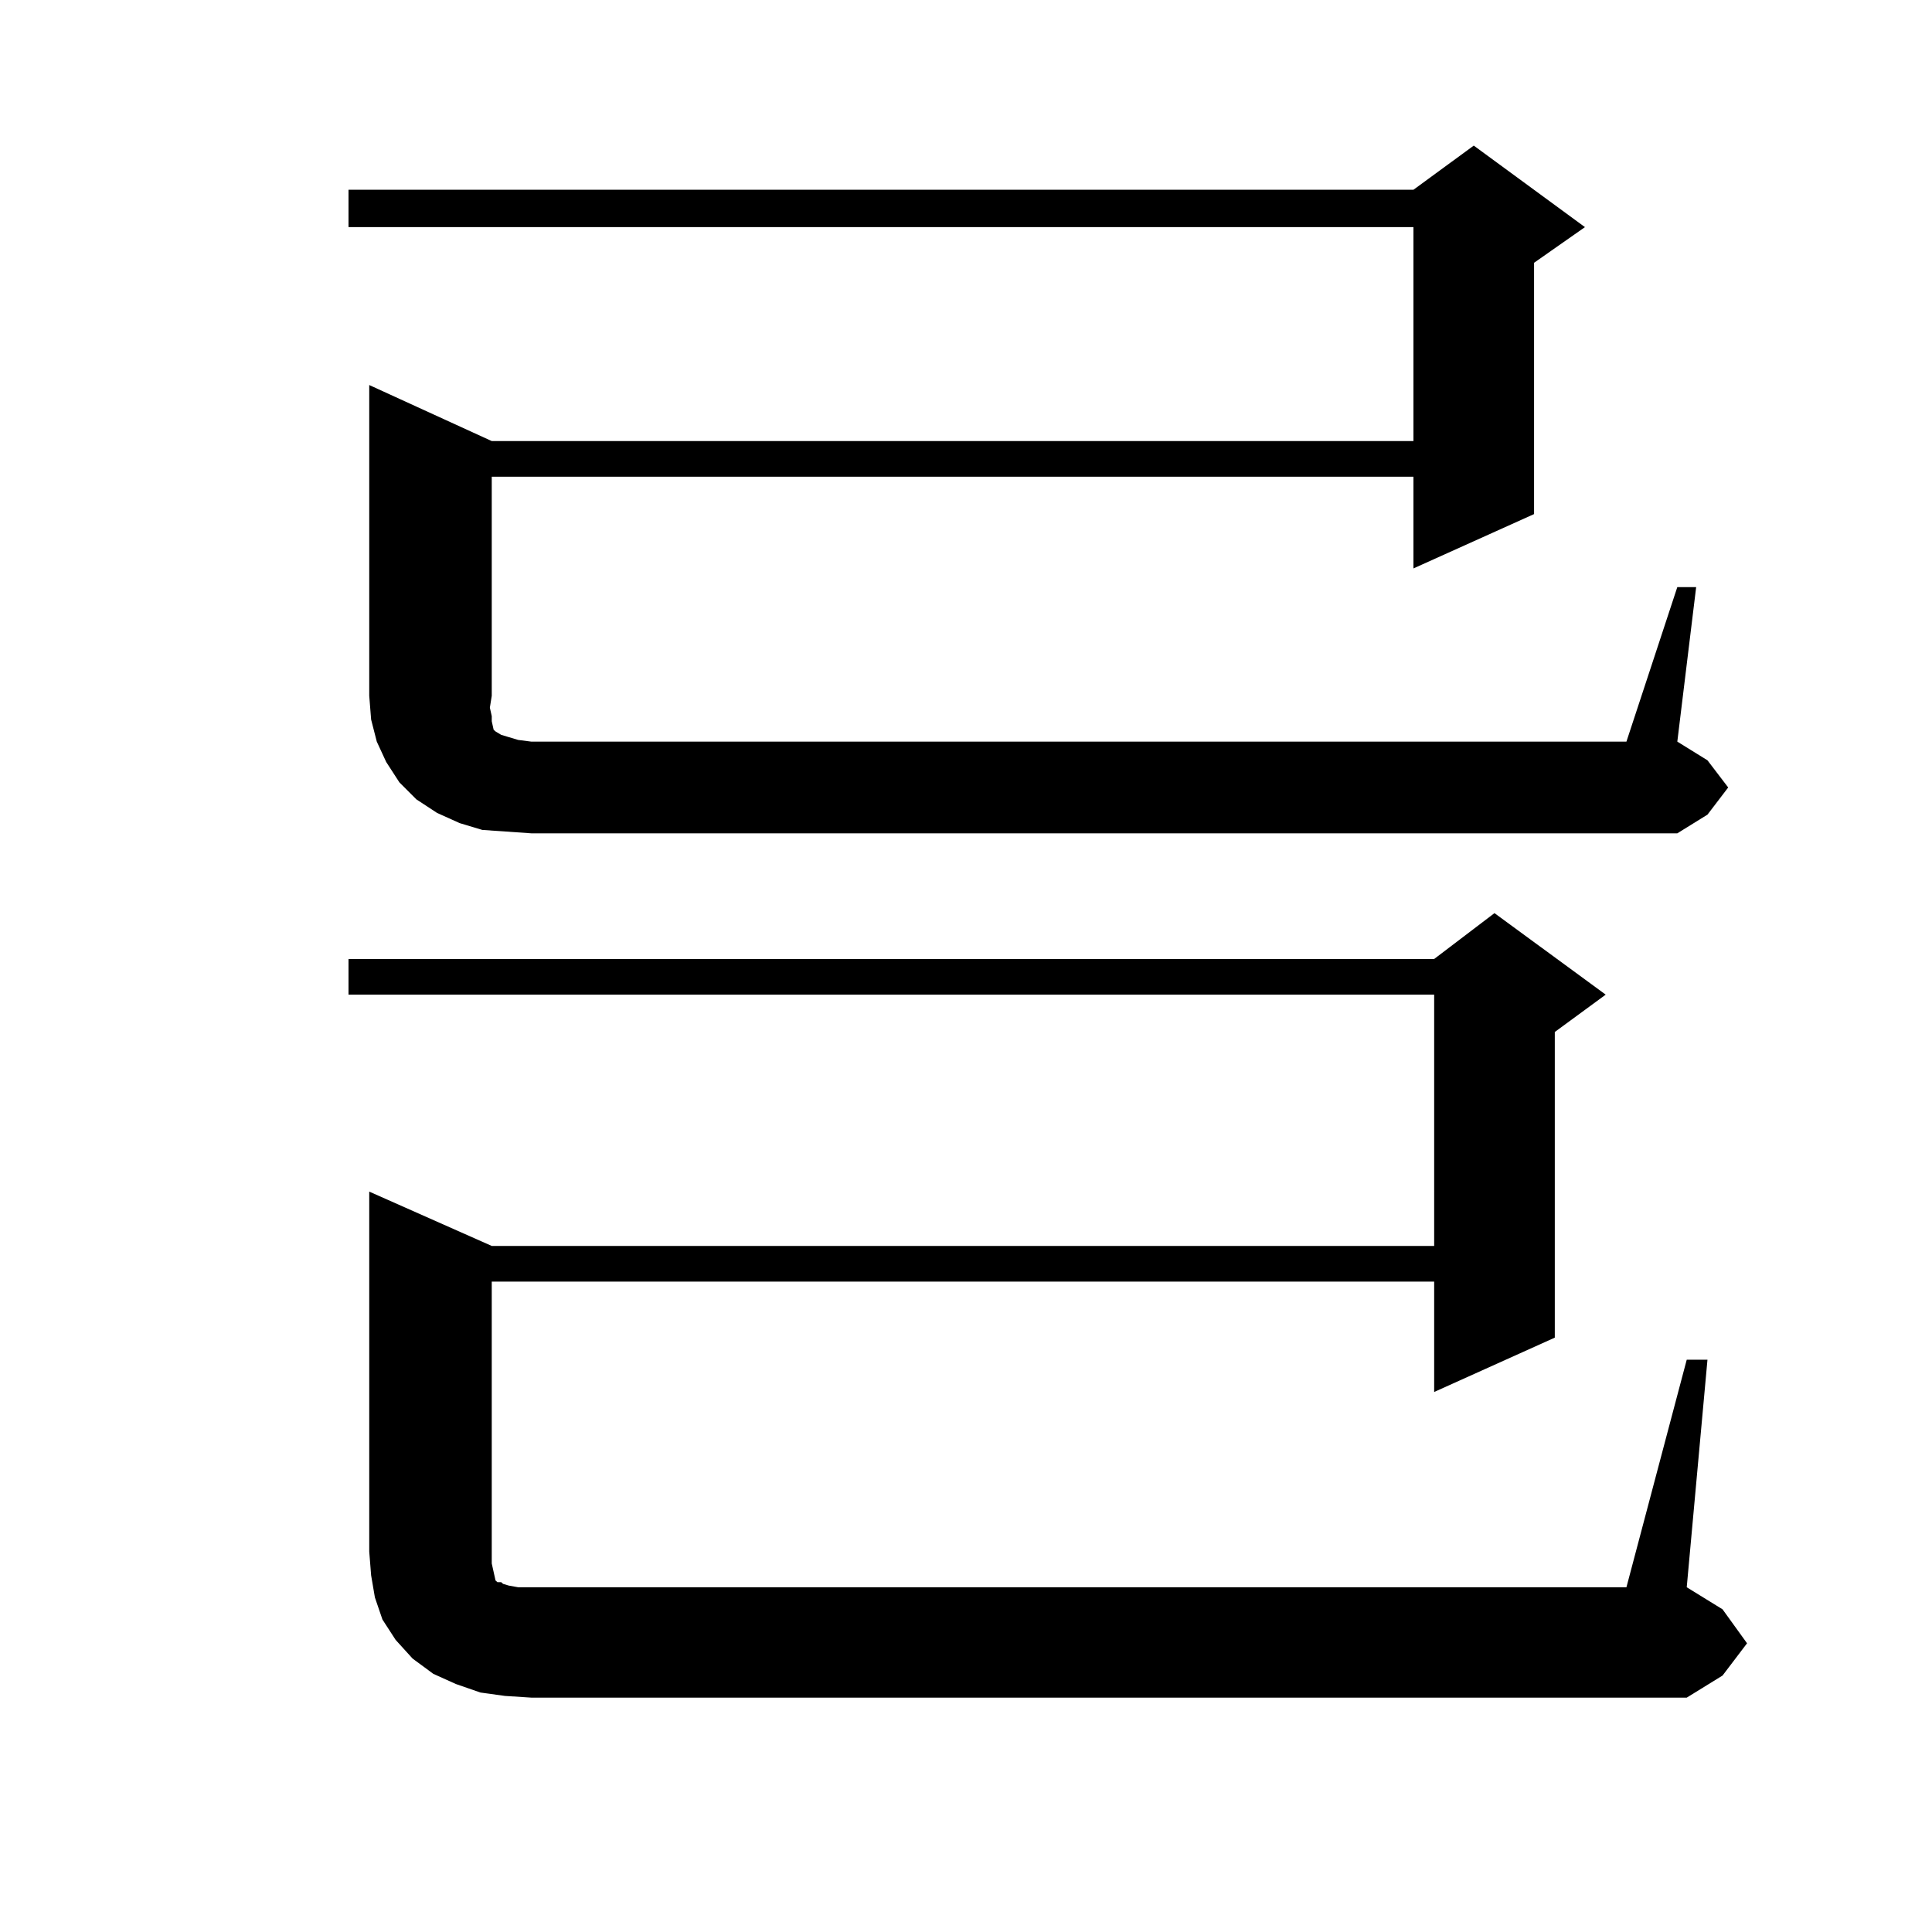
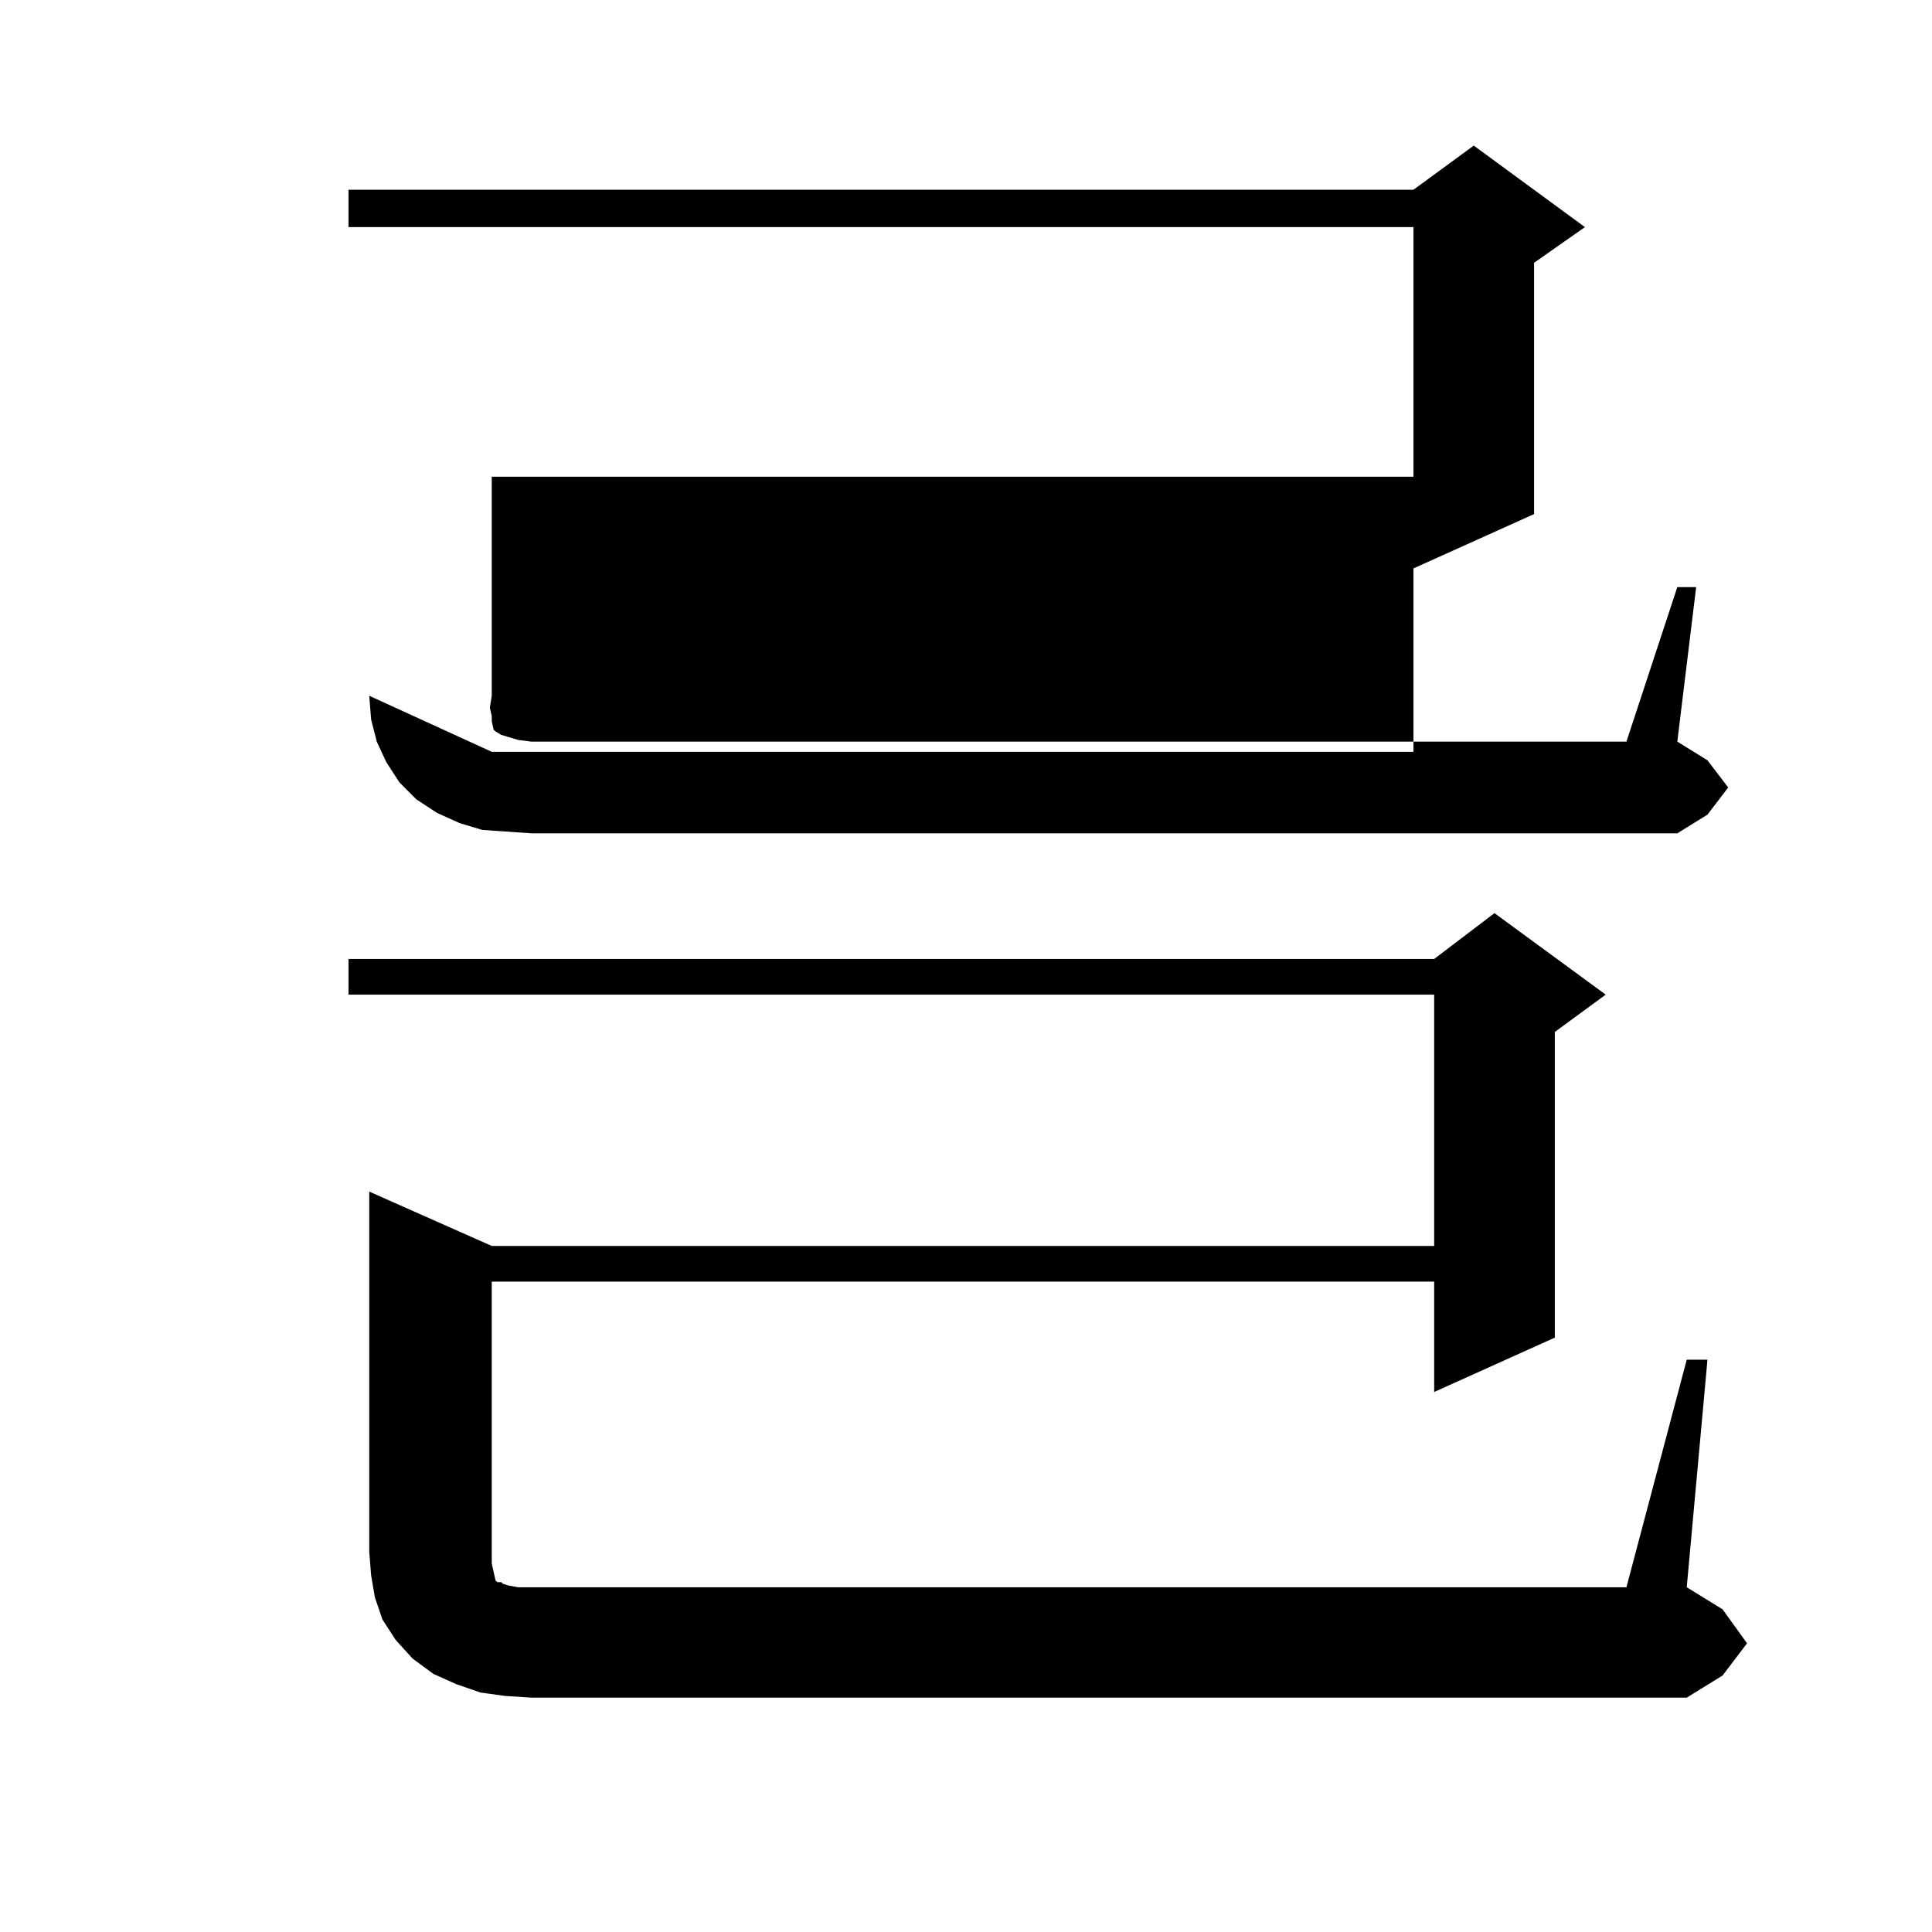
<svg xmlns="http://www.w3.org/2000/svg" version="1.1" id="图层_1" x="0px" y="0px" width="1000px" height="1000px" viewBox="0 0 1000 1000" enable-background="new 0 0 1000 1000" xml:space="preserve">
-   <path d="M868.174,303.883h9.756l-9.756,79.98l15.609,9.668l10.731,14.063l-10.731,14.063l-15.609,9.668H275.018l-12.683-0.879  l-12.683-0.879l-11.707-3.516l-11.707-5.273l-10.731-7.031l-8.78-8.789l-6.829-10.547l-4.878-10.547l-2.927-11.426l-0.976-12.305  v-160.84l63.413,29.004h477.062V117.555H180.386V98.219h551.206l31.219-22.852l57.56,42.188l-26.341,18.457V266.09l-62.438,28.125  v-47.461H254.53v113.379l-0.976,6.152l0.976,4.395v2.637l0.976,4.395l0.976,0.879l2.927,1.758l2.927,0.879l5.854,1.758l6.829,0.879  h566.815L868.174,303.883z M873.052,703.785h10.731l-10.731,117.773l18.536,11.426l12.683,17.578l-12.683,16.699l-18.536,11.426  H275.018l-13.658-0.879l-12.683-1.758l-12.683-4.395l-11.707-5.273l-10.731-7.91l-8.78-9.668l-6.829-10.547l-3.902-11.426  l-1.951-11.426l-0.976-12.305V616.773l63.413,28.125h487.793V514.82H180.386v-18.457h561.938l31.219-23.73l57.56,42.188  l-26.341,19.336v158.203l-62.438,28.125v-57.129H254.53v145.898l0.976,4.395l0.976,4.395l0.976,0.879h1.951l0.976,0.879l2.927,0.879  l4.878,0.879h573.645L873.052,703.785z" />
+   <path d="M868.174,303.883h9.756l-9.756,79.98l15.609,9.668l10.731,14.063l-10.731,14.063l-15.609,9.668H275.018l-12.683-0.879  l-12.683-0.879l-11.707-3.516l-11.707-5.273l-10.731-7.031l-8.78-8.789l-6.829-10.547l-4.878-10.547l-2.927-11.426l-0.976-12.305  l63.413,29.004h477.062V117.555H180.386V98.219h551.206l31.219-22.852l57.56,42.188l-26.341,18.457V266.09l-62.438,28.125  v-47.461H254.53v113.379l-0.976,6.152l0.976,4.395v2.637l0.976,4.395l0.976,0.879l2.927,1.758l2.927,0.879l5.854,1.758l6.829,0.879  h566.815L868.174,303.883z M873.052,703.785h10.731l-10.731,117.773l18.536,11.426l12.683,17.578l-12.683,16.699l-18.536,11.426  H275.018l-13.658-0.879l-12.683-1.758l-12.683-4.395l-11.707-5.273l-10.731-7.91l-8.78-9.668l-6.829-10.547l-3.902-11.426  l-1.951-11.426l-0.976-12.305V616.773l63.413,28.125h487.793V514.82H180.386v-18.457h561.938l31.219-23.73l57.56,42.188  l-26.341,19.336v158.203l-62.438,28.125v-57.129H254.53v145.898l0.976,4.395l0.976,4.395l0.976,0.879h1.951l0.976,0.879l2.927,0.879  l4.878,0.879h573.645L873.052,703.785z" />
</svg>